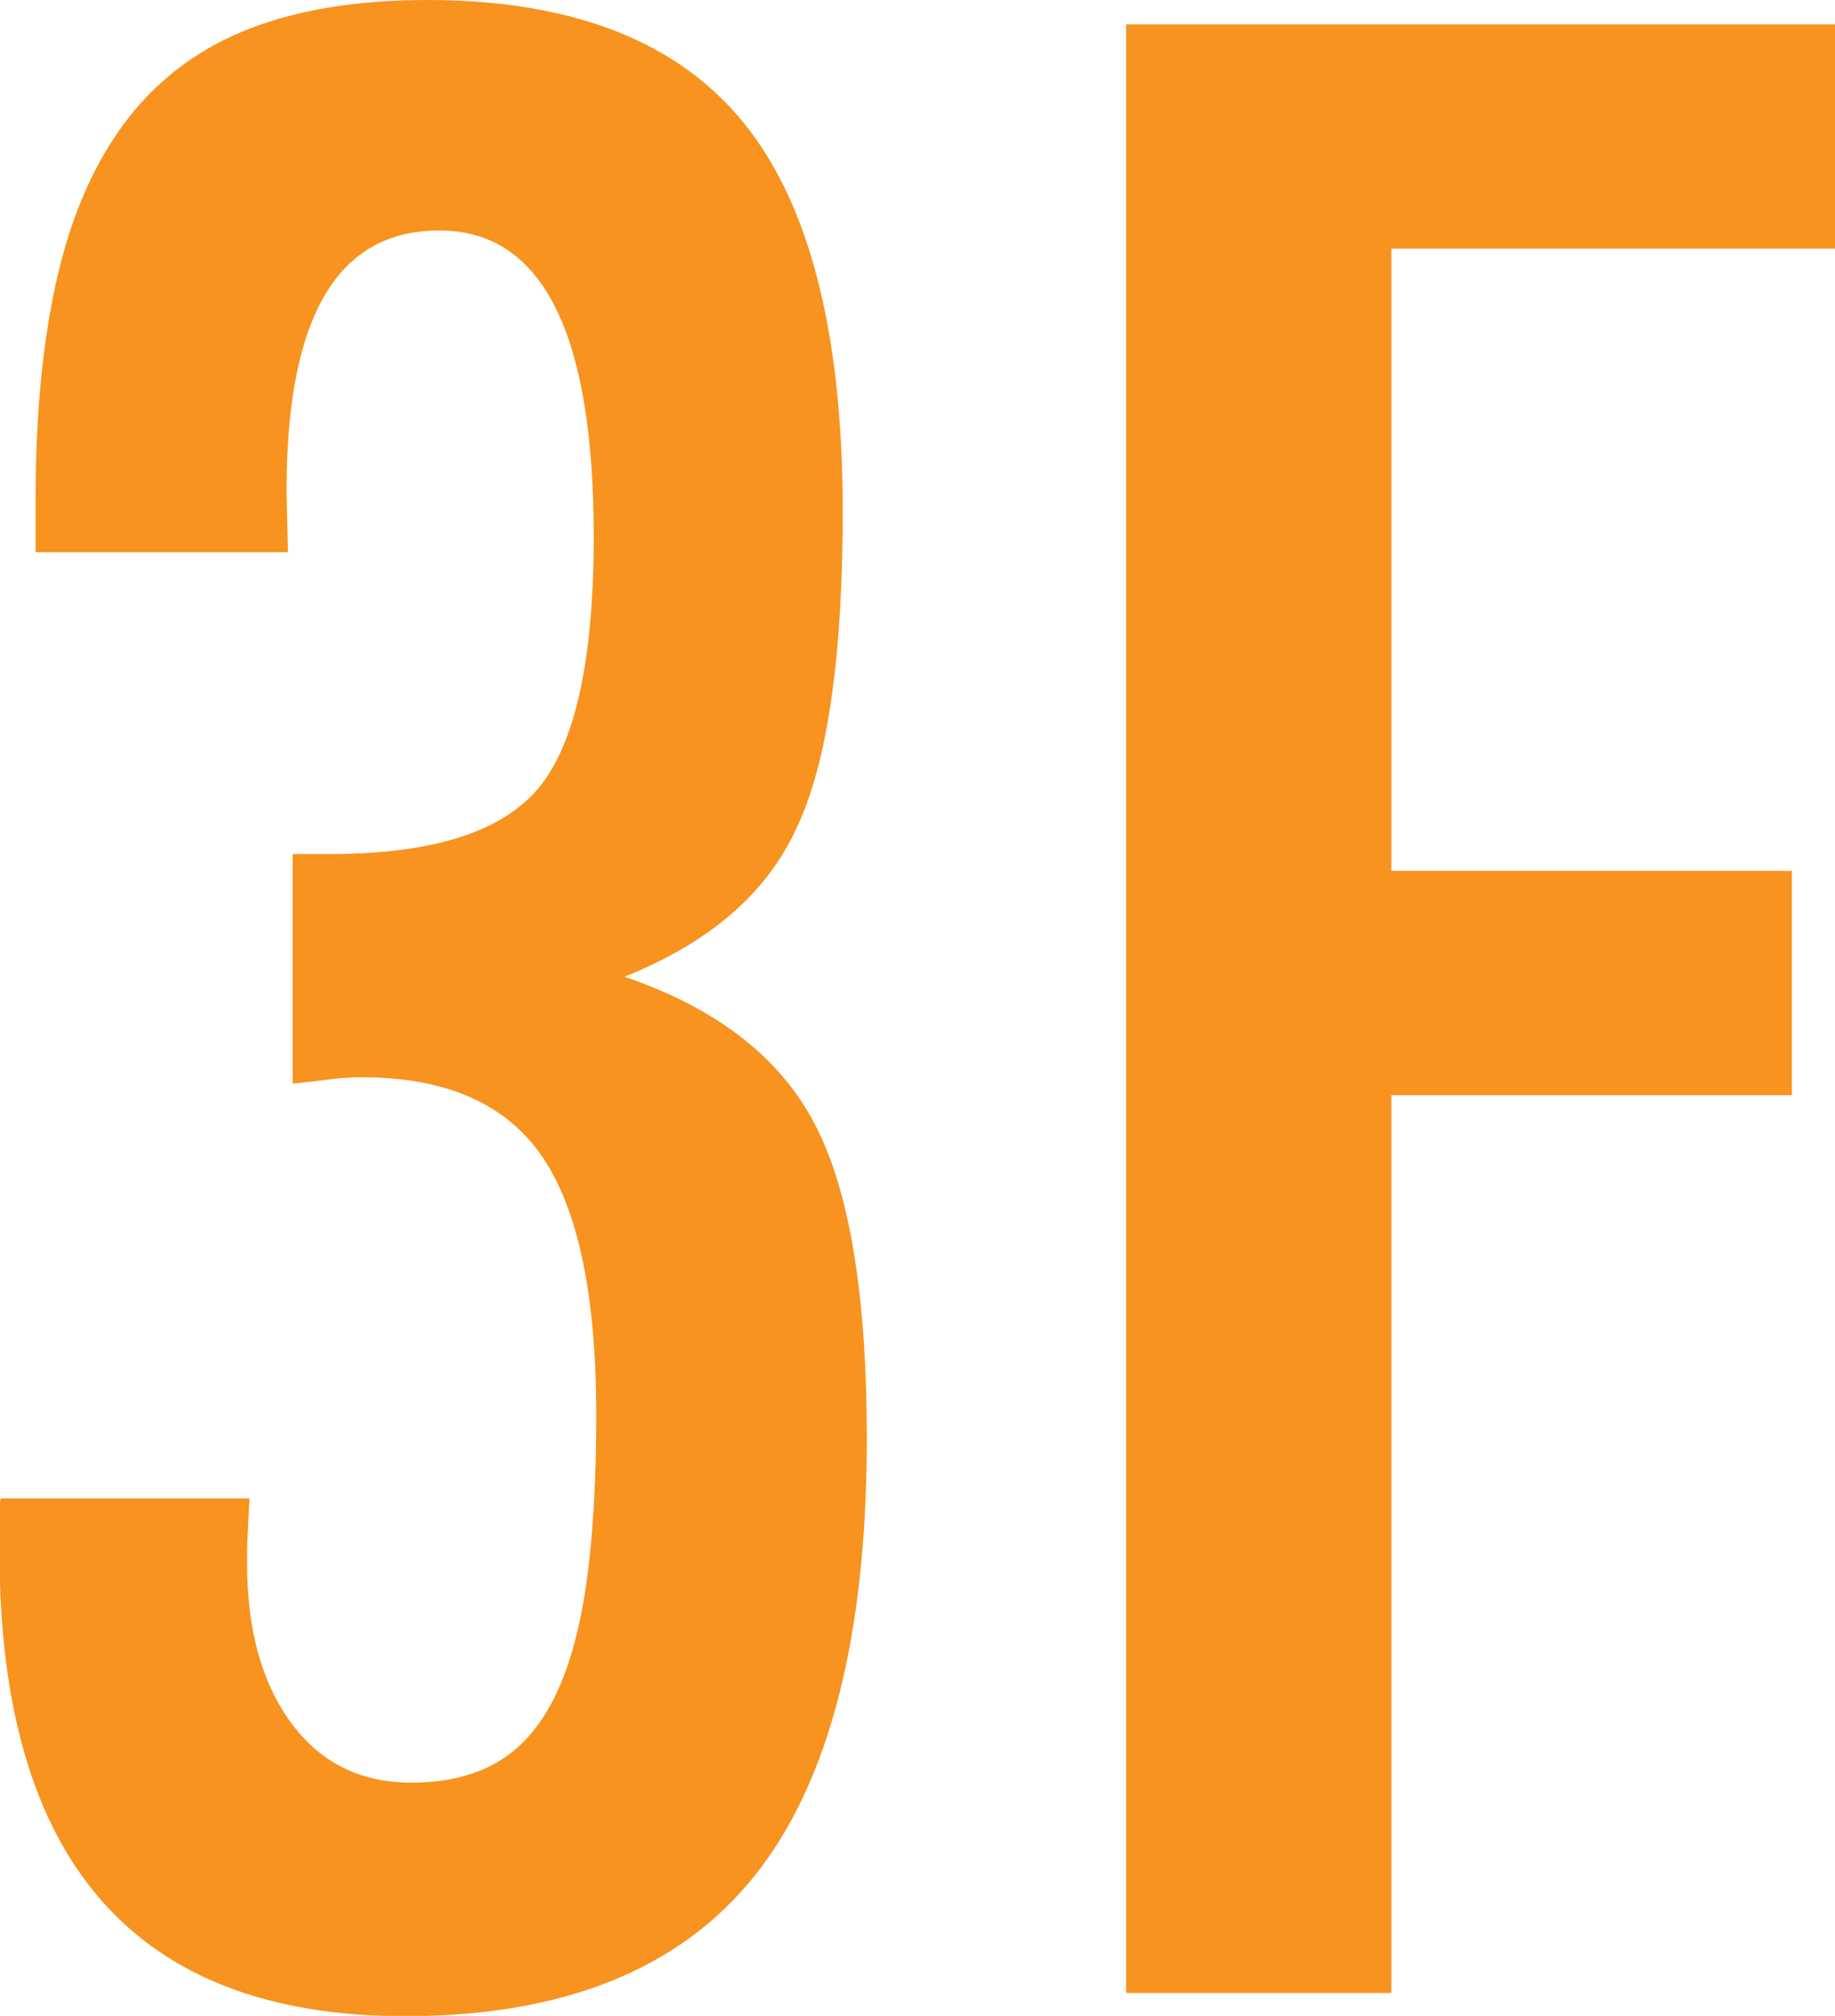
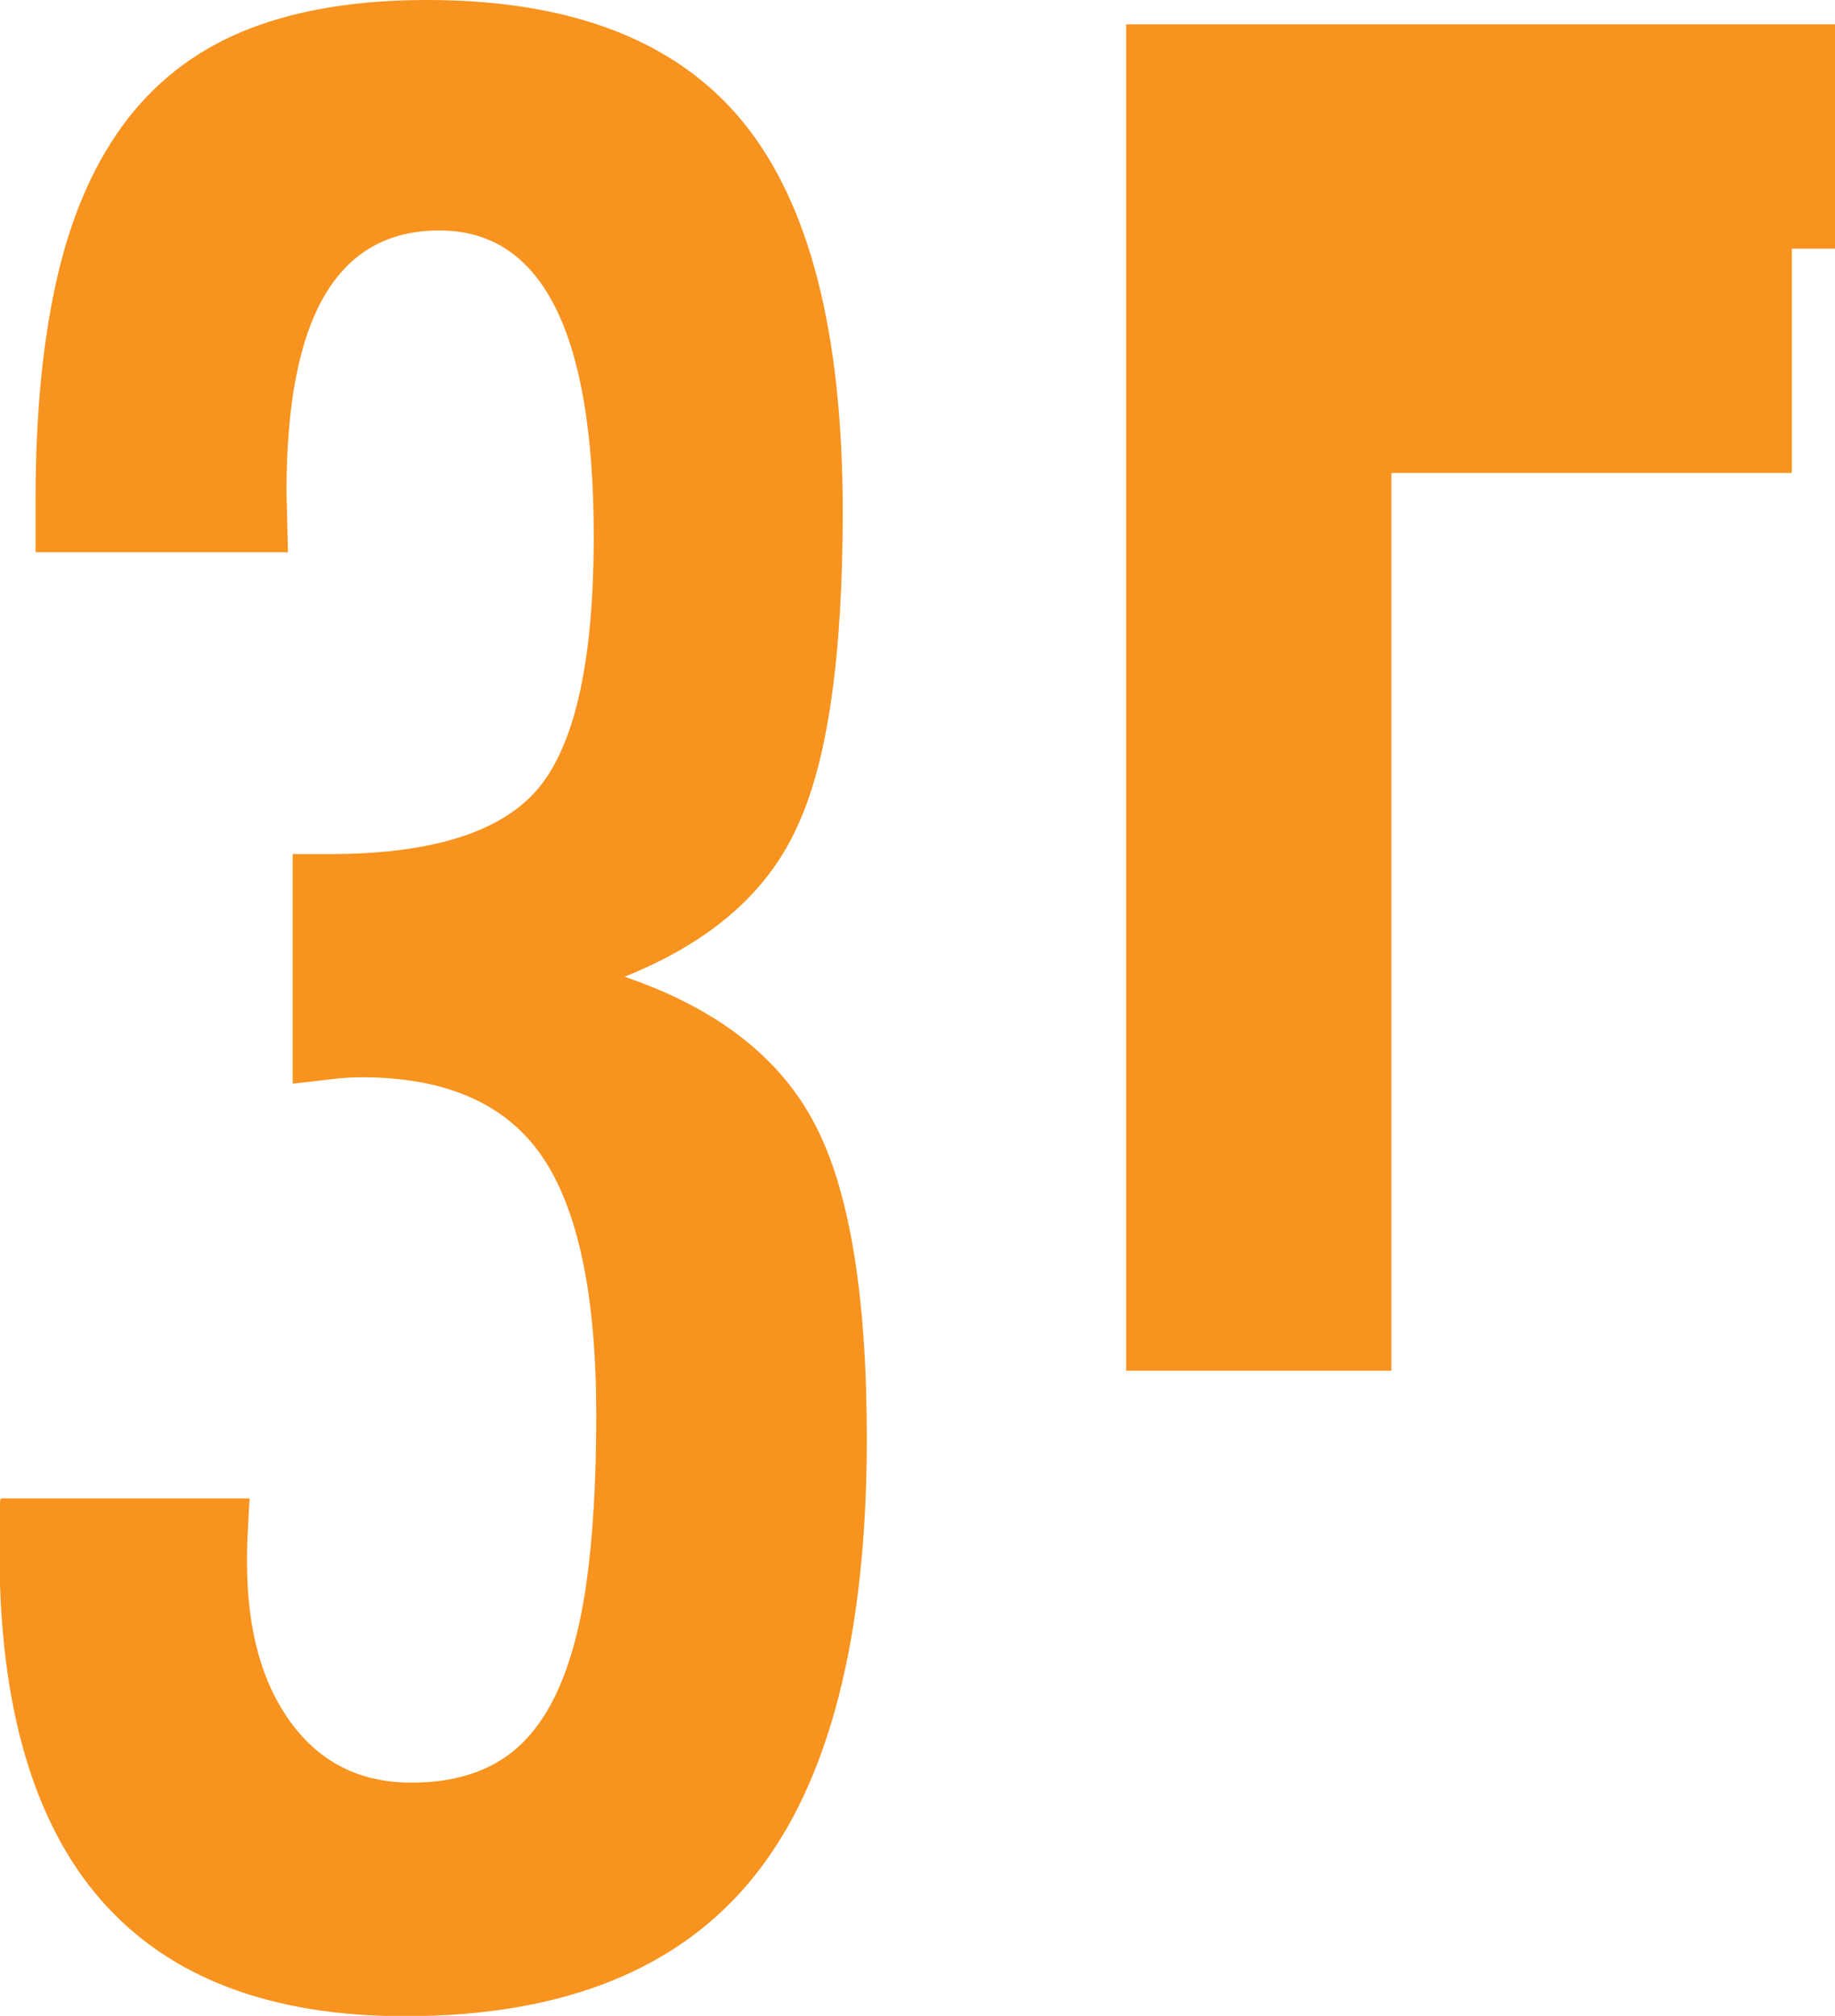
<svg xmlns="http://www.w3.org/2000/svg" data-name="レイヤー 2" viewBox="0 0 65.52 71.99">
-   <path d="M10.29 19.72H1.27v-1.87c0-3.13.27-5.81.8-8.06.53-2.25 1.37-4.1 2.5-5.56C5.71 2.77 7.16 1.7 8.92 1.02 10.68.34 12.79 0 15.25 0c5.16 0 8.92 1.46 11.29 4.37 2.37 2.91 3.55 7.54 3.55 13.89 0 5.22-.55 8.99-1.64 11.29-1.06 2.34-3.11 4.11-6.15 5.33 3.28 1.12 5.54 2.87 6.78 5.24 1.24 2.34 1.87 6.09 1.87 11.25 0 7.07-1.34 12.28-4.01 15.62S20.11 72 14.46 72C4.81 72-.02 66.46-.02 55.38v-1.23c0-.33.01-.55.05-.64h8.88c-.03.52-.05.96-.07 1.34-.02.38-.02.69-.02.93 0 2.4.52 4.31 1.57 5.74 1.05 1.43 2.48 2.14 4.3 2.14 1.18 0 2.19-.23 3.03-.71.83-.47 1.52-1.23 2.05-2.28.53-1.05.92-2.41 1.16-4.08.24-1.67.36-3.69.36-6.06 0-4.28-.65-7.36-1.94-9.24s-3.44-2.82-6.44-2.82c-.33 0-.7.02-1.09.07-.39.05-.85.1-1.37.16v-8.2h1.32c3.67 0 6.16-.79 7.47-2.37 1.3-1.58 1.96-4.57 1.96-8.97 0-7.29-1.84-10.93-5.51-10.93s-5.46 3.11-5.46 9.33l.05 2.14zM40.21.87h25.32v8.01H49.68V31.1h14.3v8.01h-14.3v32.06h-9.47V.87z" fill="#f7931e" data-name="レイアウト" />
+   <path d="M10.29 19.72H1.27v-1.87c0-3.13.27-5.81.8-8.06.53-2.25 1.37-4.1 2.5-5.56C5.71 2.77 7.16 1.7 8.92 1.02 10.68.34 12.79 0 15.25 0c5.16 0 8.92 1.46 11.29 4.37 2.37 2.91 3.55 7.54 3.55 13.89 0 5.22-.55 8.99-1.64 11.29-1.06 2.34-3.11 4.11-6.15 5.33 3.28 1.12 5.54 2.87 6.78 5.24 1.24 2.34 1.87 6.09 1.87 11.25 0 7.07-1.34 12.28-4.01 15.62S20.11 72 14.46 72C4.81 72-.02 66.46-.02 55.38v-1.23c0-.33.01-.55.05-.64h8.88c-.03.52-.05.96-.07 1.34-.02.38-.02.69-.02.93 0 2.4.52 4.31 1.57 5.74 1.05 1.43 2.48 2.14 4.3 2.14 1.18 0 2.19-.23 3.03-.71.83-.47 1.52-1.23 2.05-2.28.53-1.05.92-2.41 1.16-4.08.24-1.67.36-3.69.36-6.06 0-4.28-.65-7.36-1.94-9.24s-3.44-2.82-6.44-2.82c-.33 0-.7.02-1.09.07-.39.05-.85.1-1.37.16v-8.2h1.32c3.67 0 6.16-.79 7.47-2.37 1.3-1.58 1.96-4.57 1.96-8.97 0-7.29-1.84-10.93-5.51-10.93s-5.46 3.11-5.46 9.33l.05 2.14zM40.21.87h25.32v8.01H49.68h14.3v8.01h-14.3v32.06h-9.47V.87z" fill="#f7931e" data-name="レイアウト" />
</svg>